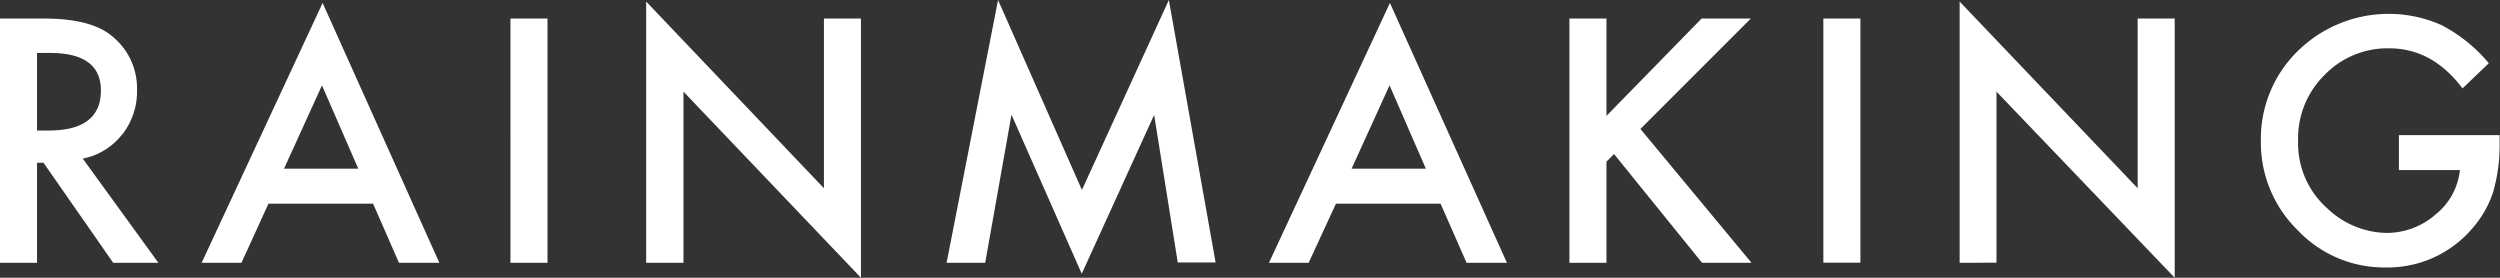
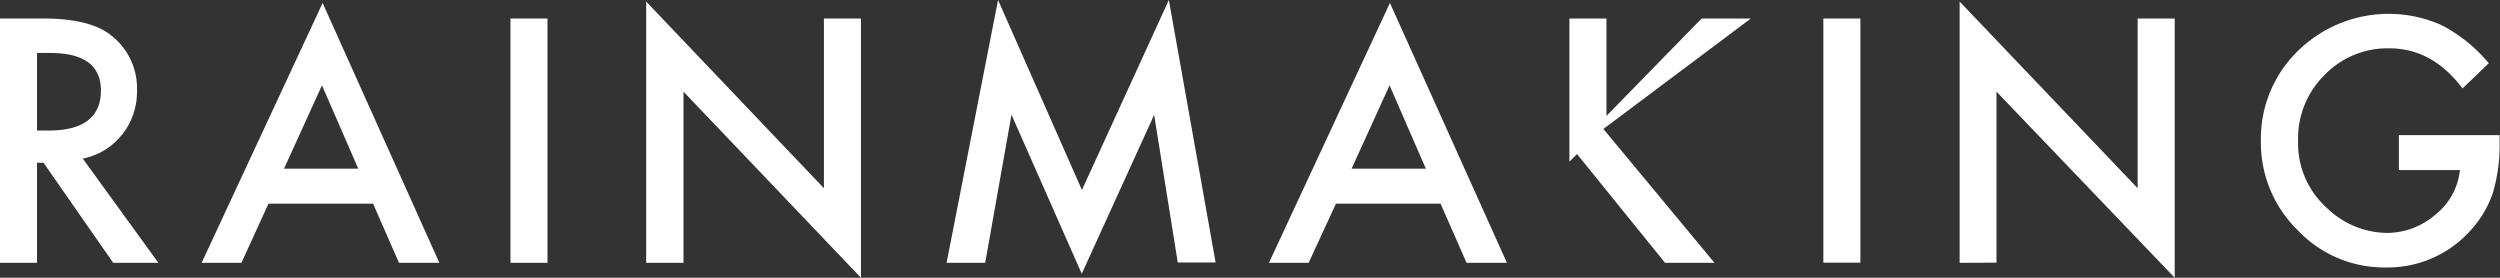
<svg xmlns="http://www.w3.org/2000/svg" id="Layer_1" data-name="Layer 1" width="270.05" height="30" viewBox="0 0 270.05 30">
  <rect x="0" y="0" width="270.05" height="30" fill="#333333" stroke="none" />
  <defs>
    <style>.cls-1{fill:#fff;}</style>
  </defs>
  <title>Artboard 1</title>
-   <path class="cls-1" d="M259.13,18.37h6.59a7.07,7.07,0,0,1-2.62,4.79,8,8,0,0,1-5.28,2,9.47,9.47,0,0,1-6.42-2.65,9.37,9.37,0,0,1-3.16-7.28,9.61,9.61,0,0,1,2.84-7.11,9.44,9.44,0,0,1,7-2.9q4.67,0,7.92,4.33l2.84-2.72a16.69,16.69,0,0,0-5.05-4.09,14,14,0,0,0-15.57,2.76,13.24,13.24,0,0,0-4,9.75,13.23,13.23,0,0,0,4,9.64,12.84,12.84,0,0,0,9.49,4A12,12,0,0,0,267,24.74a11.25,11.25,0,0,0,2.31-4,18.26,18.26,0,0,0,.7-5.26v-.88H259.13Zm-43.47,10V9.9L234.91,30V2h-4V20.33L211.68.17V28.39Zm-18.7,0h4V2h-4ZM173.53,2h-4V28.39h4V17.46l.82-.82,9.51,11.75h5.34l-12-14.46L189.13,2h-5.32L173.53,12.52ZM146,18.22l4.1-9,3.92,9Zm12.42,10.17h4.36L150.14.32,137.07,28.39h4.29L144.31,22h11.3Zm-52,0,2.84-16,7.59,17.18,7.82-17.16,2.55,15.94h4.09L126.26,0l-9.39,20.52L107.81,0l-5.56,28.39Zm-32.59,0V9.9L93,30V2h-4V20.33L69.8.17V28.39Zm-18.69,0h4V2h-4ZM30.68,18.22l4.1-9,3.92,9ZM43.1,28.39h4.36L34.85.32,21.78,28.39h4.3L29,22h11.3ZM4,5.72H5.4c3.66,0,5.5,1.35,5.5,4.05,0,2.89-1.89,4.33-5.65,4.33H4Zm9.19,8.83a7.5,7.5,0,0,0,1.61-4.82A7.21,7.21,0,0,0,12.22,4C10.67,2.63,8.15,2,4.66,2H0V28.39H4V17.58H4.7l7.53,10.81h4.88L8.94,17.13a7.09,7.09,0,0,0,4.23-2.58" />
+   <path class="cls-1" d="M259.13,18.37h6.59a7.07,7.07,0,0,1-2.62,4.79,8,8,0,0,1-5.28,2,9.47,9.47,0,0,1-6.42-2.65,9.37,9.37,0,0,1-3.16-7.28,9.61,9.61,0,0,1,2.84-7.11,9.44,9.44,0,0,1,7-2.9q4.67,0,7.92,4.33l2.84-2.72a16.69,16.69,0,0,0-5.05-4.09,14,14,0,0,0-15.57,2.76,13.24,13.24,0,0,0-4,9.75,13.23,13.23,0,0,0,4,9.64,12.84,12.84,0,0,0,9.49,4A12,12,0,0,0,267,24.74a11.25,11.25,0,0,0,2.31-4,18.26,18.26,0,0,0,.7-5.26v-.88H259.13Zm-43.47,10V9.9L234.91,30V2h-4V20.33L211.68.17V28.39Zm-18.7,0h4V2h-4ZM173.53,2h-4V28.39V17.46l.82-.82,9.51,11.75h5.34l-12-14.46L189.13,2h-5.32L173.53,12.52ZM146,18.22l4.1-9,3.92,9Zm12.42,10.17h4.36L150.14.32,137.07,28.39h4.29L144.31,22h11.3Zm-52,0,2.84-16,7.59,17.18,7.82-17.16,2.55,15.94h4.09L126.26,0l-9.39,20.52L107.81,0l-5.56,28.39Zm-32.59,0V9.9L93,30V2h-4V20.33L69.8.17V28.39Zm-18.69,0h4V2h-4ZM30.68,18.22l4.1-9,3.92,9ZM43.1,28.39h4.36L34.85.32,21.78,28.39h4.3L29,22h11.3ZM4,5.72H5.4c3.66,0,5.5,1.35,5.5,4.05,0,2.89-1.89,4.33-5.65,4.33H4Zm9.19,8.83a7.5,7.5,0,0,0,1.61-4.82A7.21,7.21,0,0,0,12.22,4C10.67,2.63,8.15,2,4.66,2H0V28.39H4V17.58H4.7l7.53,10.81h4.88L8.94,17.13a7.09,7.09,0,0,0,4.23-2.58" />
</svg>